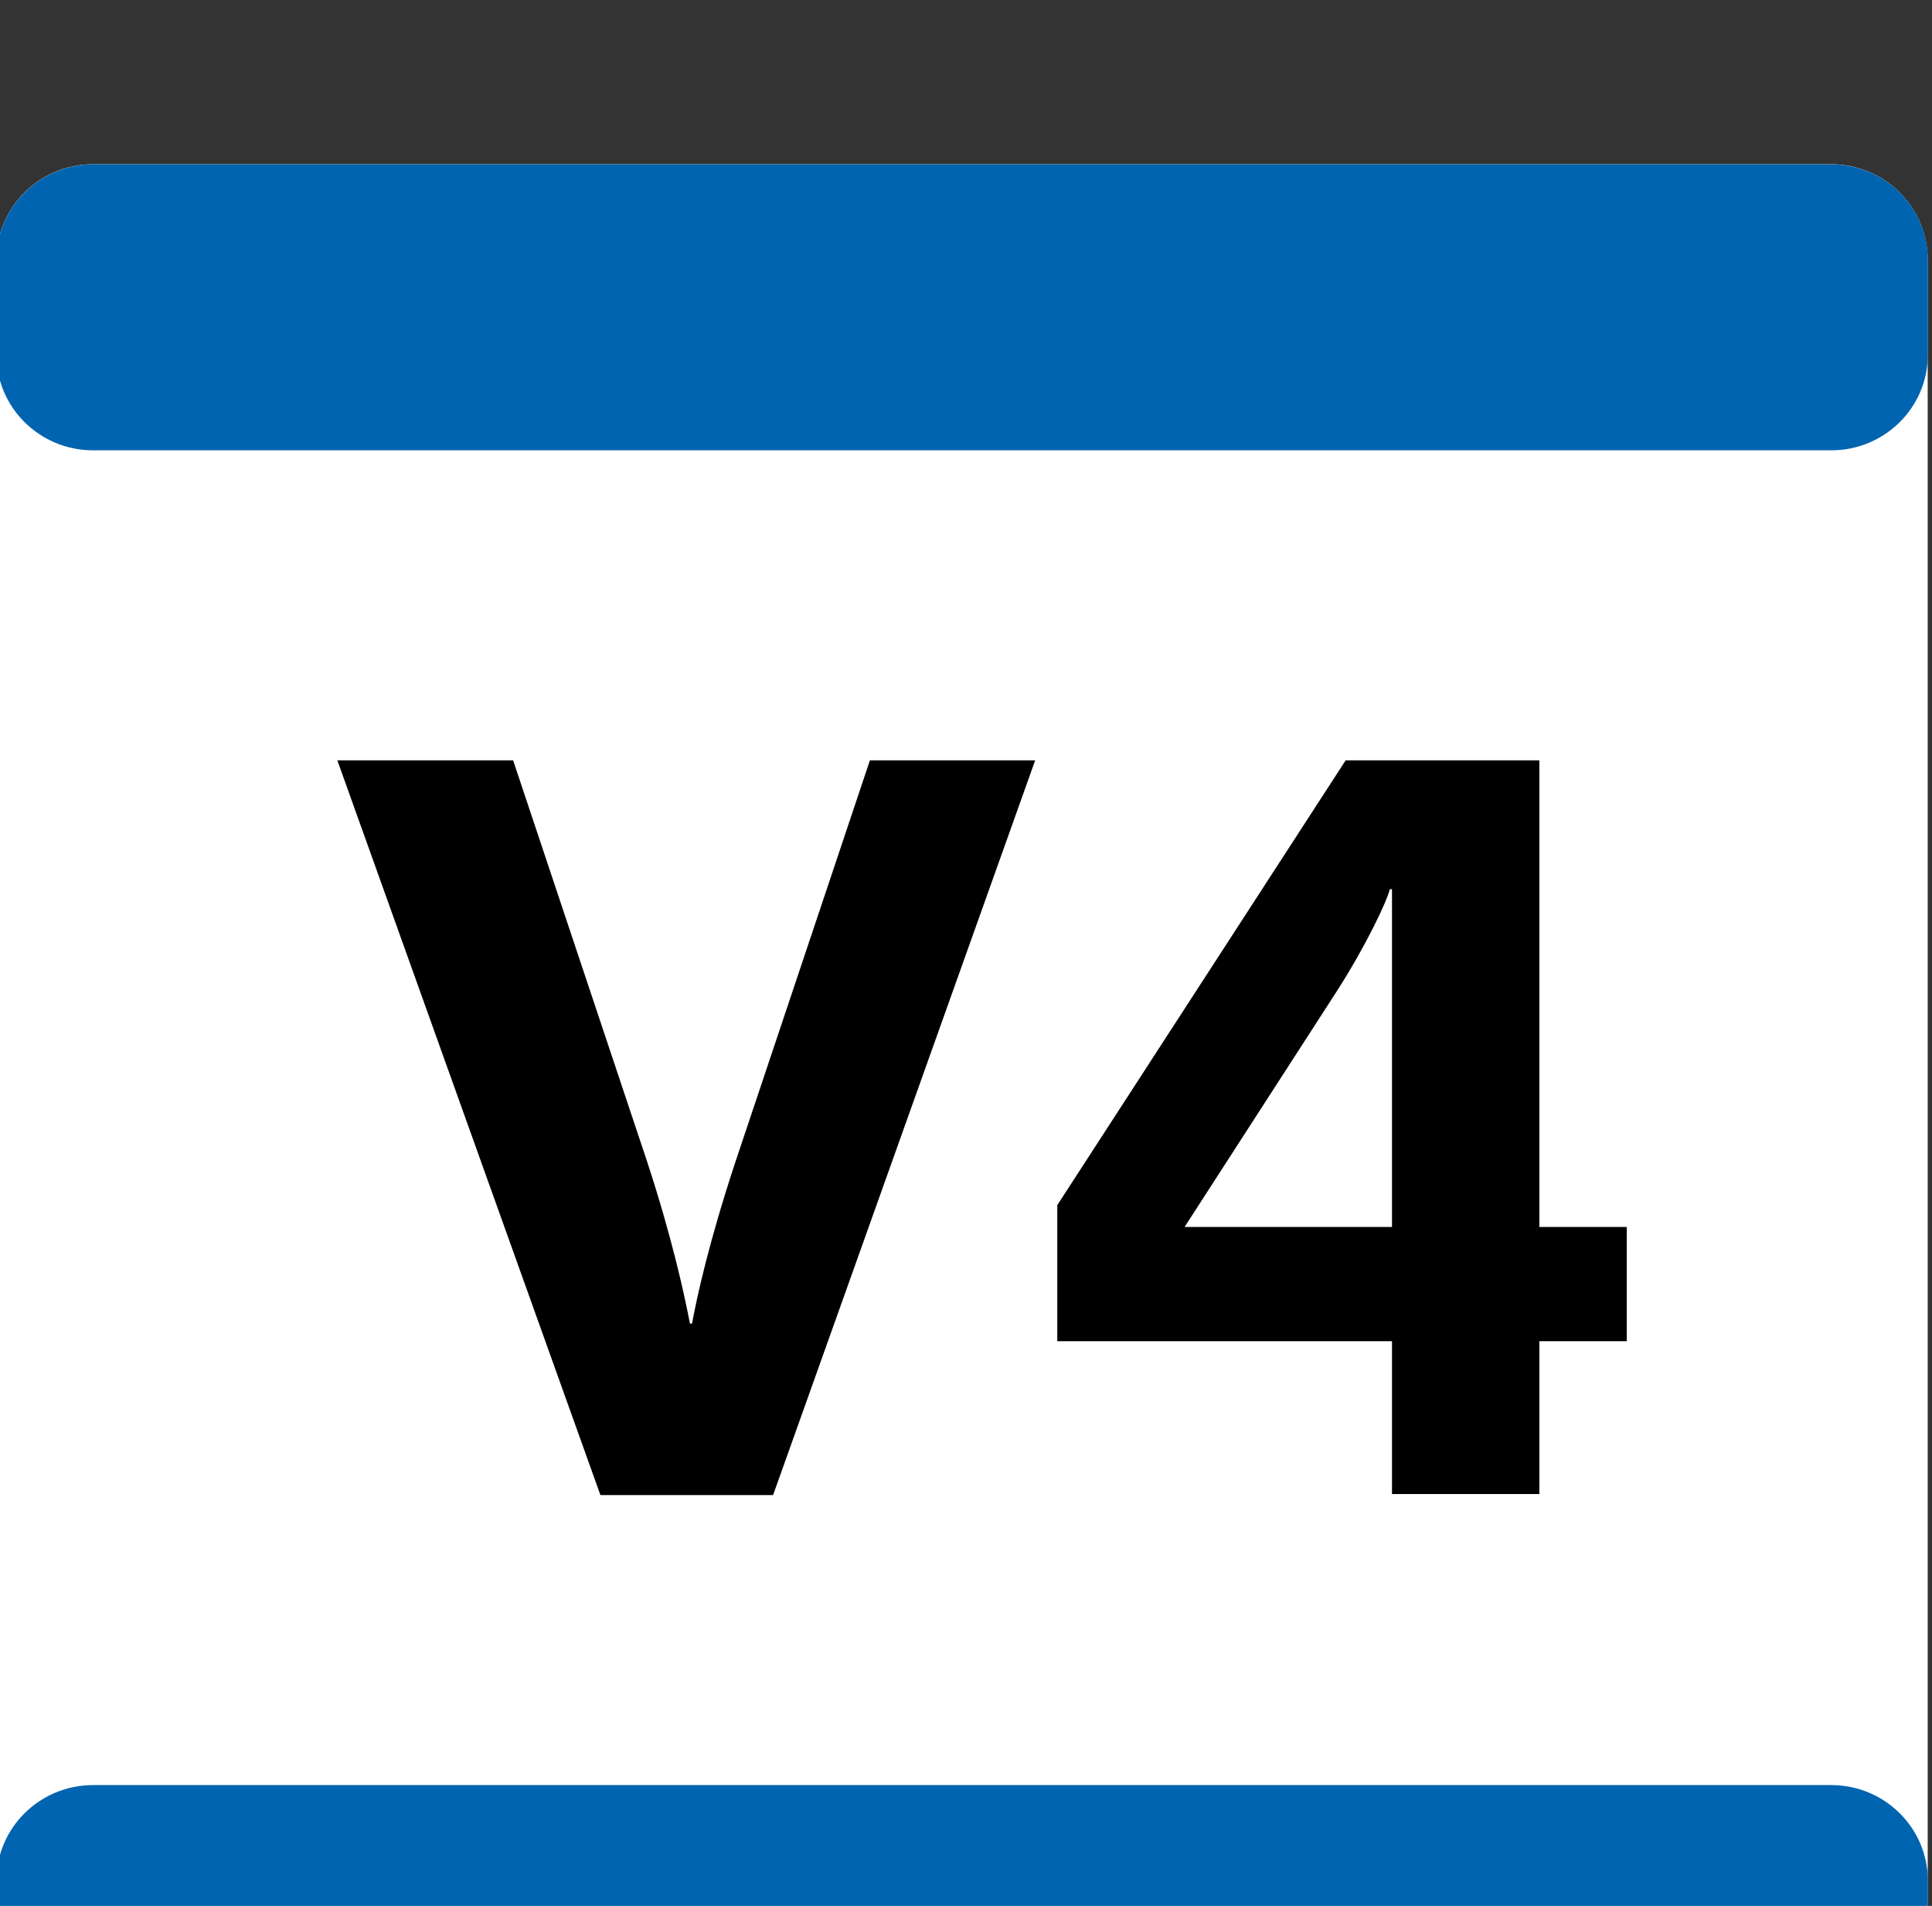
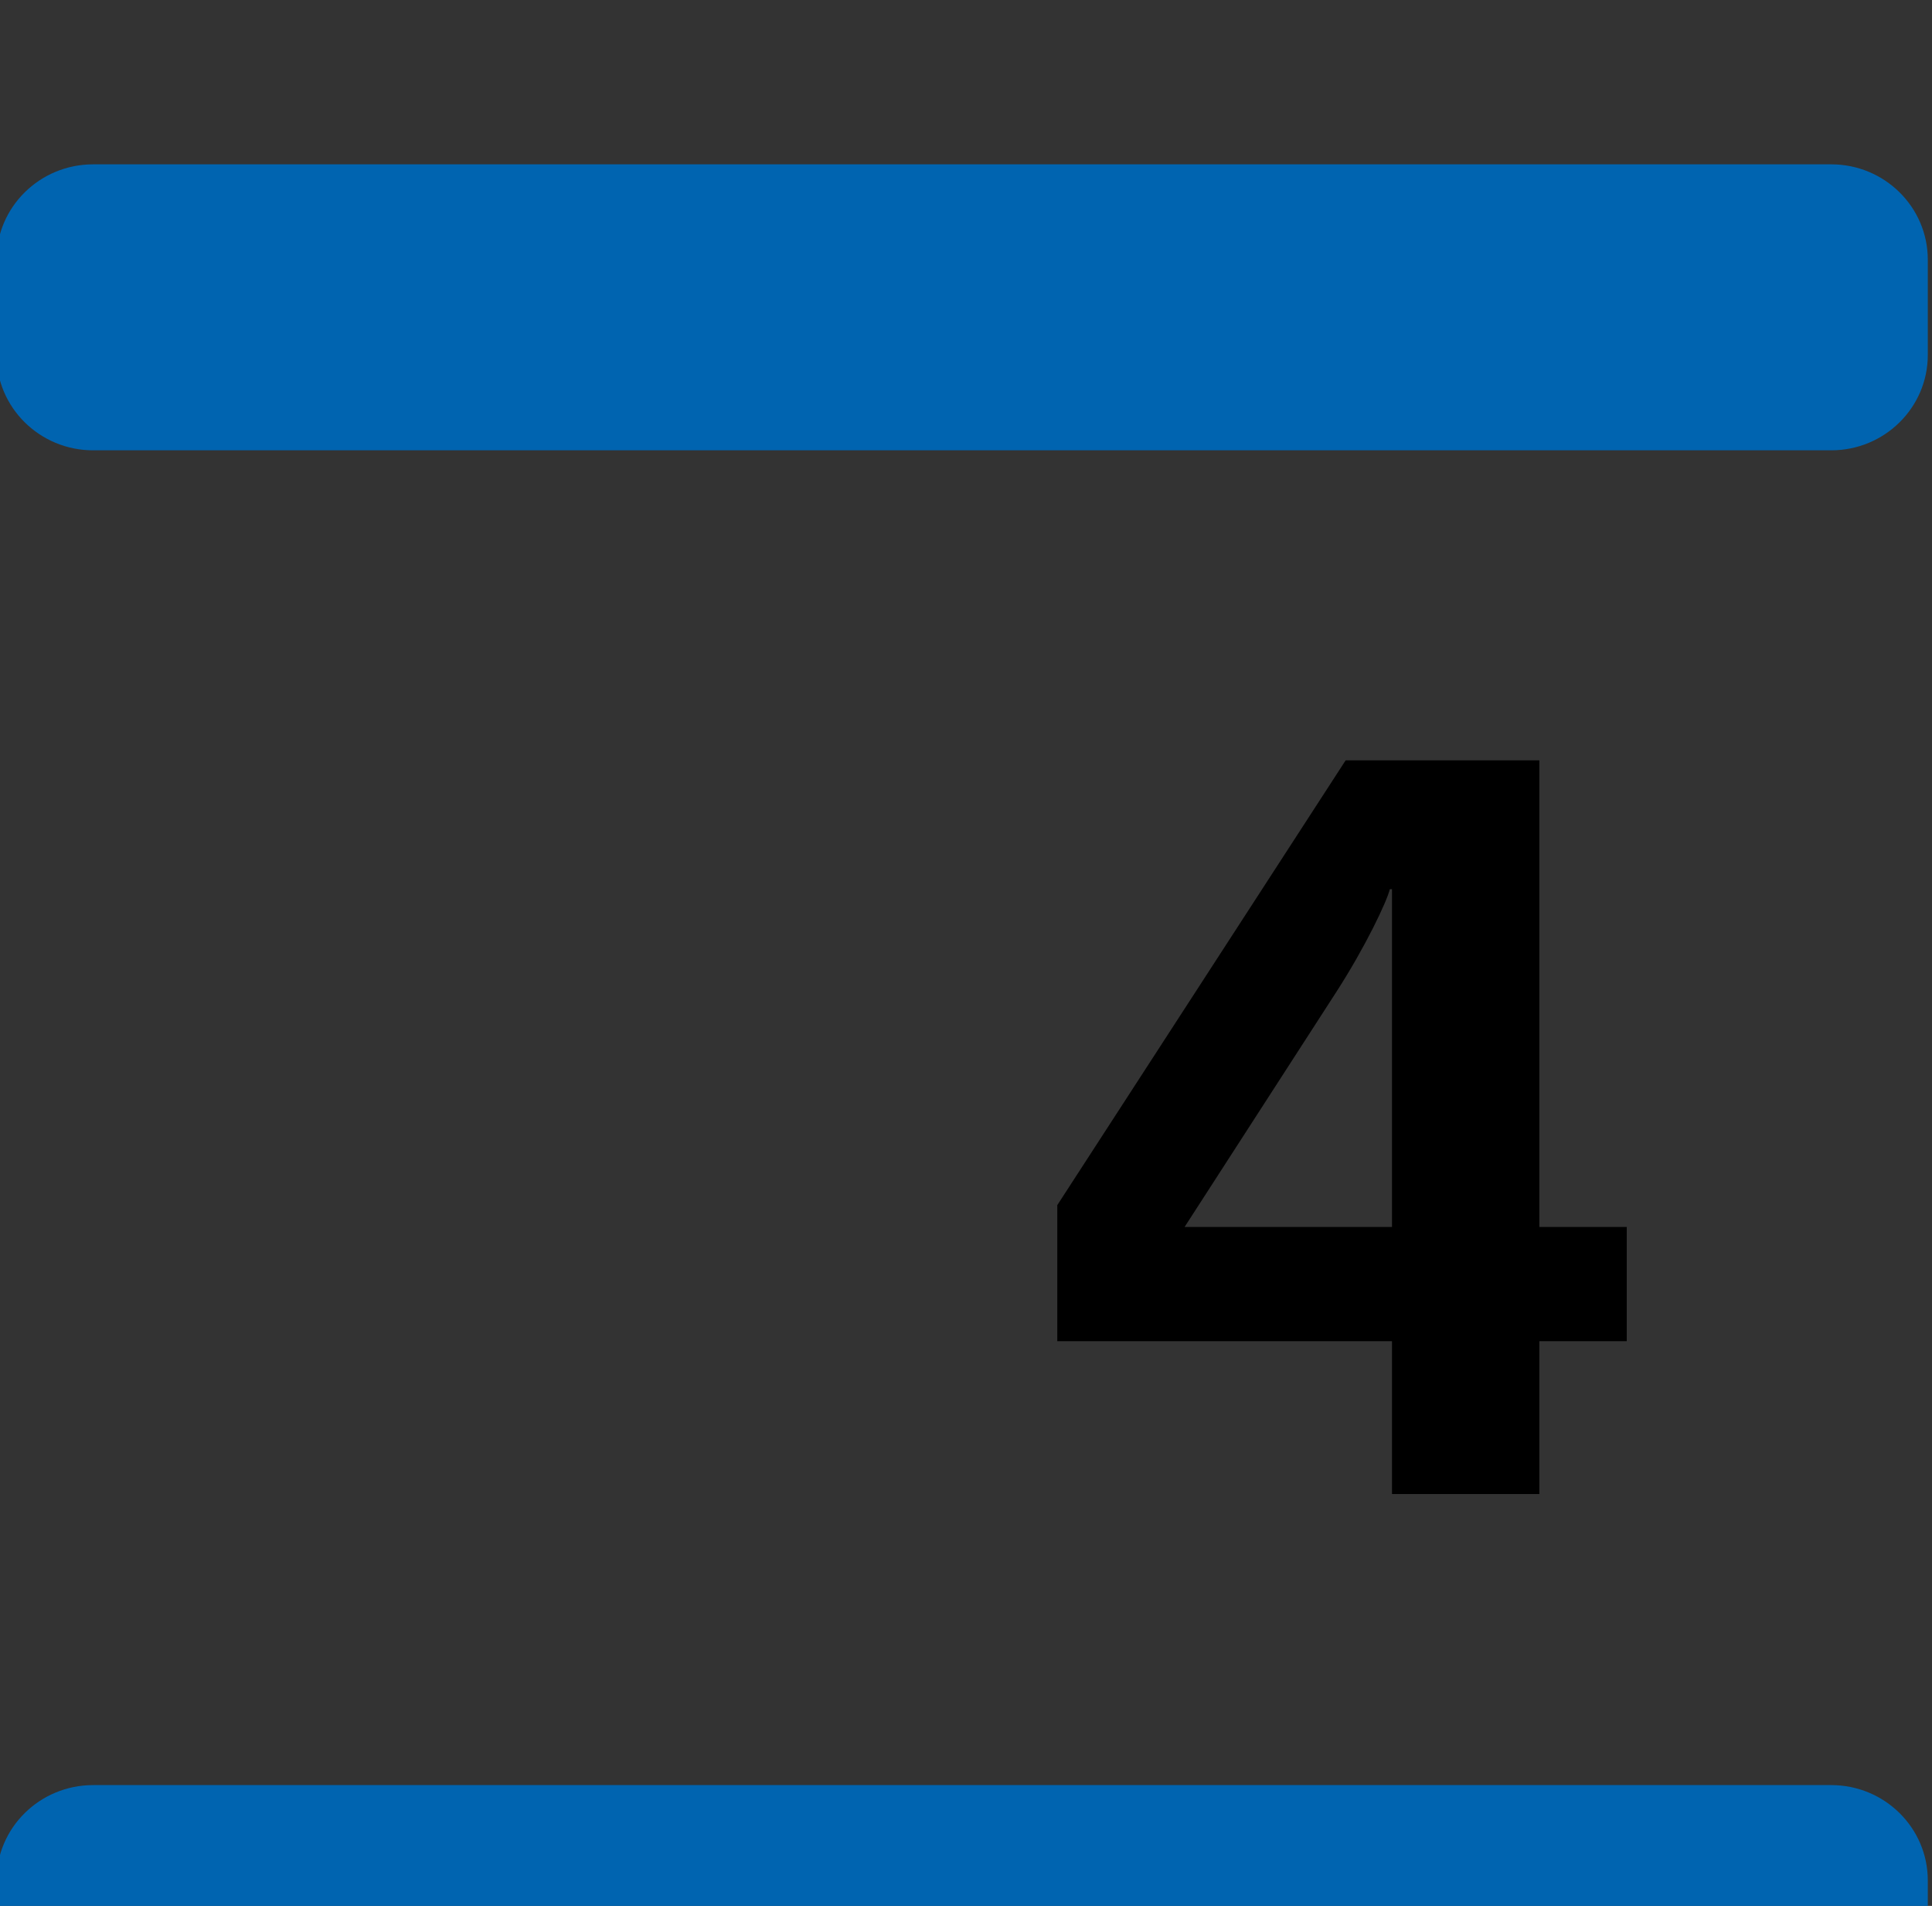
<svg xmlns="http://www.w3.org/2000/svg" xmlns:ns1="http://www.inkscape.org/namespaces/inkscape" xmlns:ns2="http://sodipodi.sourceforge.net/DTD/sodipodi-0.dtd" width="20.128mm" height="19.853mm" viewBox="0 0 20.128 19.853" version="1.1" id="svg4801" ns1:version="1.1.2 (b8e25be833, 2022-02-05)" ns2:docname="VIF4.svg">
  <rect x="0" y="0" width="20.128" height="19.853" fill="#333333" stroke="none" />
  <ns2:namedview id="namedview4803" pagecolor="#ffffff" bordercolor="#666666" borderopacity="1.0" ns1:pageshadow="2" ns1:pageopacity="0.0" ns1:pagecheckerboard="0" ns1:document-units="mm" showgrid="false" fit-margin-top="0" fit-margin-left="0" fit-margin-right="0" fit-margin-bottom="0" ns1:zoom="5.7584736" ns1:cx="-26.569541" ns1:cy="33.428998" ns1:window-width="1920" ns1:window-height="1001" ns1:window-x="-9" ns1:window-y="-9" ns1:window-maximized="1" ns1:current-layer="g2622" />
  <defs id="defs4798" />
  <g ns1:label="Calque 1" ns1:groupmode="layer" id="layer1" transform="translate(-148.313,-98.23)">
    <g id="g2622" transform="matrix(1.014,0,0,1.001,43.01,-3531.603)">
      <g id="g1910" transform="translate(-0.047,-90.294)">
        <g id="g1912" transform="translate(122.71,3738.053)">
-           <path d="m 0,0 h -17.858 c -0.548,0 -0.992,-0.444 -0.992,-0.992 V -18.85 c 0,-0.548 0.444,-0.993 0.992,-0.993 H 0 c 0.548,0 0.992,0.445 0.992,0.993 V -0.992 C 0.992,-0.444 0.548,0 0,0" style="fill:#ffffff;fill-opacity:1;fill-rule:nonzero;stroke:none" id="path1914" />
-         </g>
+           </g>
      </g>
      <g id="g1916" transform="translate(-0.047,-90.294)">
        <g id="g1918" transform="translate(123.703,3737.061)">
          <path d="M 0,0 V -0.992 C 0,-1.54 -0.445,-1.984 -0.992,-1.984 H -18.85 c -0.548,0 -0.993,0.444 -0.993,0.992 V 0 c 0,0.548 0.445,0.992 0.993,0.992 H -0.992 C -0.445,0.992 0,0.548 0,0 M -0.992,-15.874 H -18.85 c -0.548,0 -0.993,-0.444 -0.993,-0.992 v -0.992 c 0,-0.548 0.445,-0.992 0.993,-0.992 h 17.858 c 0.547,0 0.992,0.444 0.992,0.992 v 0.992 c 0,0.548 -0.445,0.992 -0.992,0.992" style="fill:#0064b0;fill-opacity:1;fill-rule:nonzero;stroke:none" id="path1920" />
        </g>
      </g>
      <g id="g1922" transform="translate(-0.047,-90.294)">
        <g id="g1924" transform="translate(111.839,3732.059)">
-           <path d="m 0,0 h -1.774 l -2.703,-7.646 h 1.806 l 1.373,4.164 c 0.26,0.8 0.389,1.406 0.444,1.698 h 0.021 c 0.054,-0.292 0.173,-0.844 0.444,-1.677 l 1.384,-4.185 h 1.698 z" style="fill:#000000;fill-opacity:1;fill-rule:nonzero;stroke:none" id="path1926" />
-         </g>
+           </g>
      </g>
      <g id="g1928" transform="translate(-0.047,-90.294)">
        <g id="g1930" transform="translate(118.198,3725.754)">
          <path d="M 0,0 H -0.022 C -0.054,0.13 -0.27,0.595 -0.573,1.071 L -2.131,3.515 H 0 Z m 1.514,4.704 v 1.59 H 0 V 4.704 H -3.439 V 3.288 l 2.963,-4.629 h 1.99 v 4.856 h 0.898 v 1.189 z" style="fill:#000000;fill-opacity:1;fill-rule:nonzero;stroke:none" id="path1932" />
        </g>
      </g>
    </g>
  </g>
</svg>